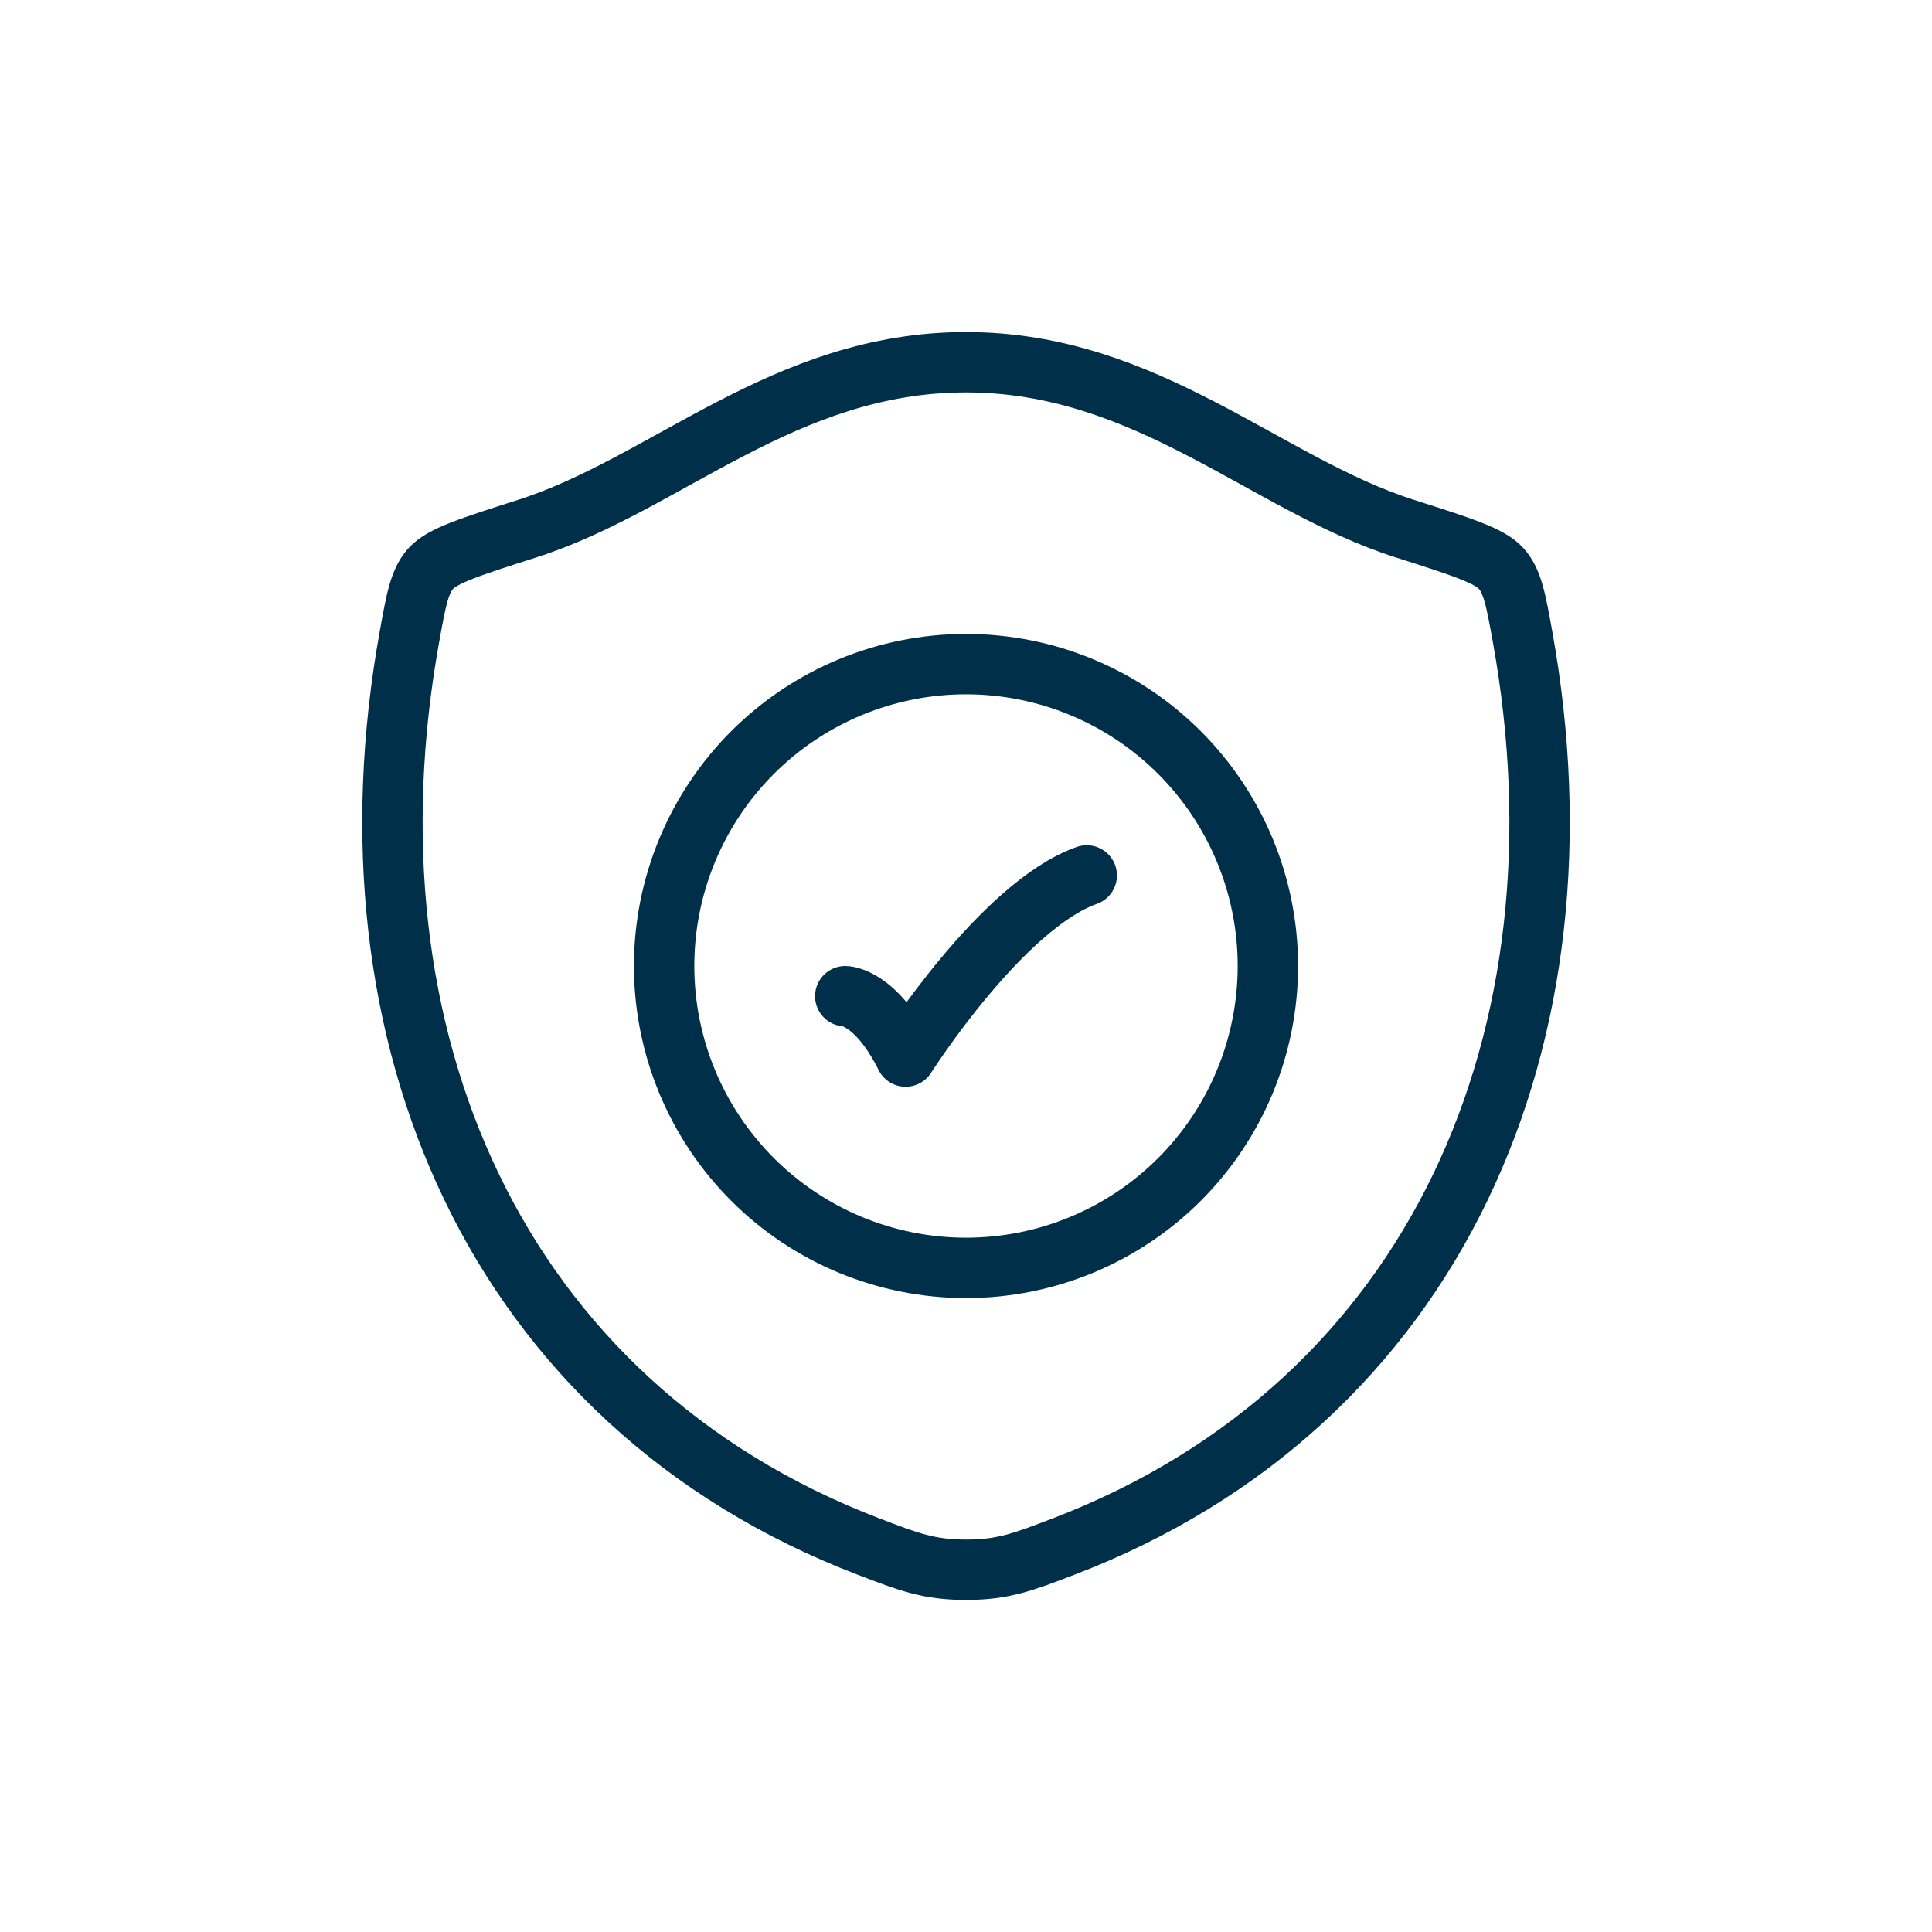
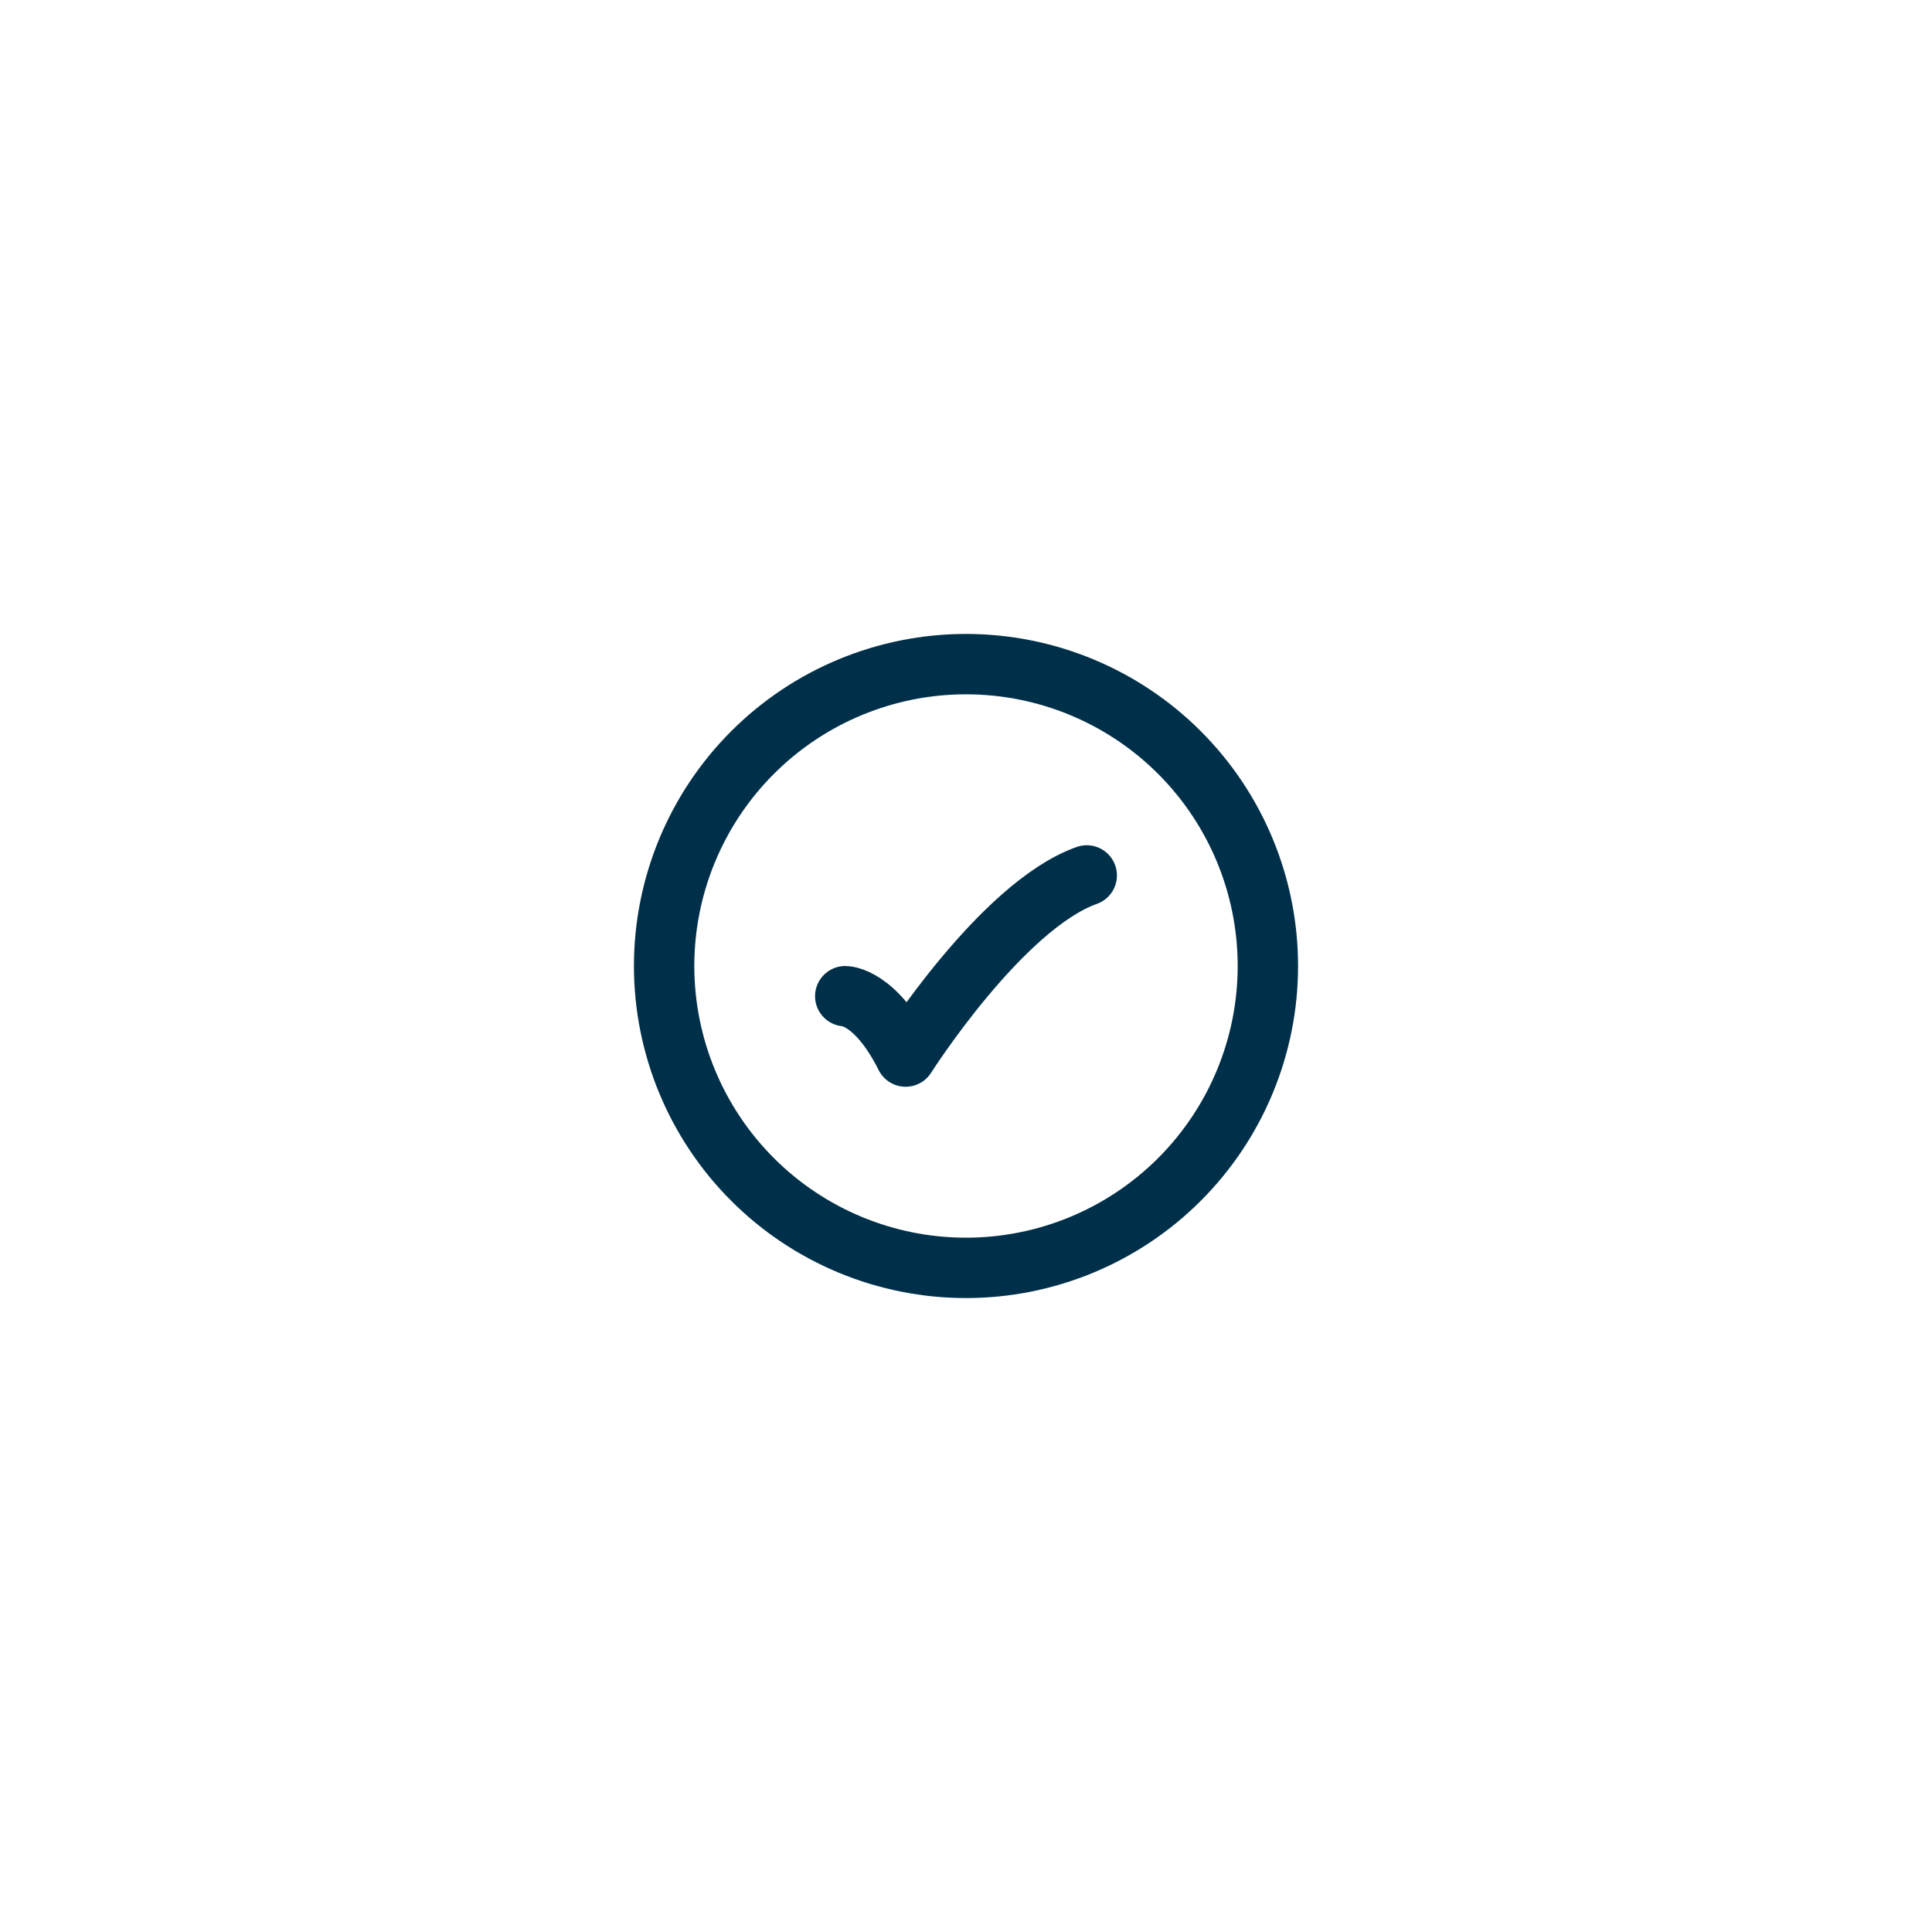
<svg xmlns="http://www.w3.org/2000/svg" width="64" height="64" viewBox="0 0 64 64" fill="none">
-   <path d="M31.996 12C25.98 12 22.08 16.038 17.468 17.51C15.592 18.11 14.654 18.408 14.274 18.83C13.894 19.25 13.784 19.868 13.562 21.1C11.182 34.292 16.382 46.488 28.782 51.236C30.112 51.746 30.778 52 32.002 52C33.226 52 33.894 51.744 35.226 51.234C47.624 46.488 52.818 34.292 50.438 21.1C50.216 19.868 50.104 19.25 49.724 18.828C49.344 18.406 48.408 18.108 46.532 17.51C41.918 16.038 38.012 12 31.996 12Z" stroke="#003049" stroke-width="2" stroke-linecap="round" stroke-linejoin="round" />
  <path d="M28 33C28 33 29 33 30 35C30 35 33.176 30 36 29" stroke="#003049" stroke-width="2" stroke-linecap="round" stroke-linejoin="round" />
  <path d="M42 32C42 34.652 40.946 37.196 39.071 39.071C37.196 40.946 34.652 42 32 42C29.348 42 26.804 40.946 24.929 39.071C23.054 37.196 22 34.652 22 32C22 29.348 23.054 26.804 24.929 24.929C26.804 23.054 29.348 22 32 22C34.652 22 37.196 23.054 39.071 24.929C40.946 26.804 42 29.348 42 32Z" stroke="#003049" stroke-width="2" stroke-linecap="round" stroke-linejoin="round" />
</svg>